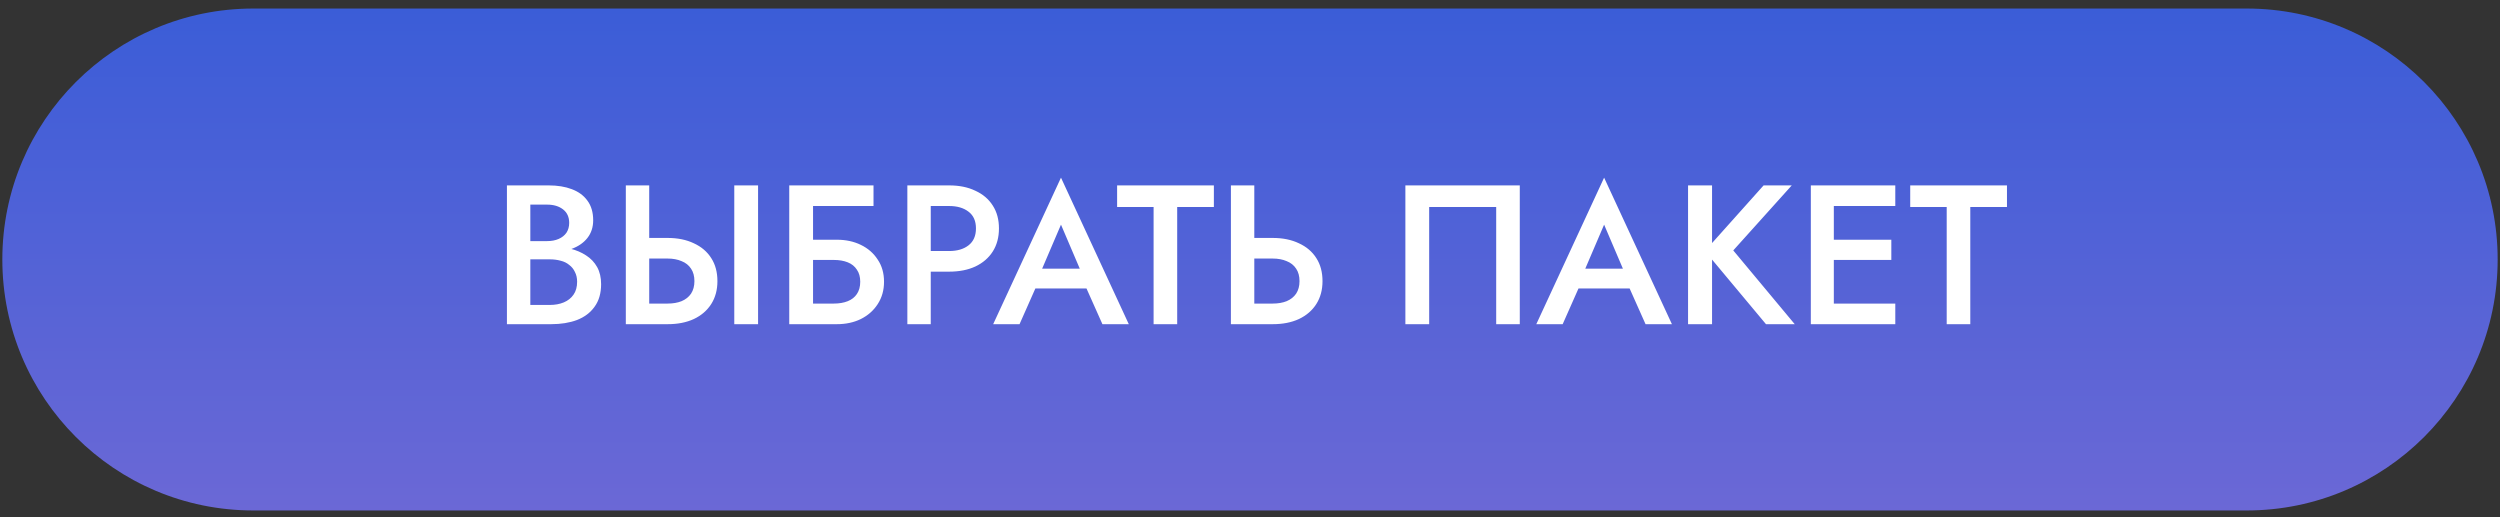
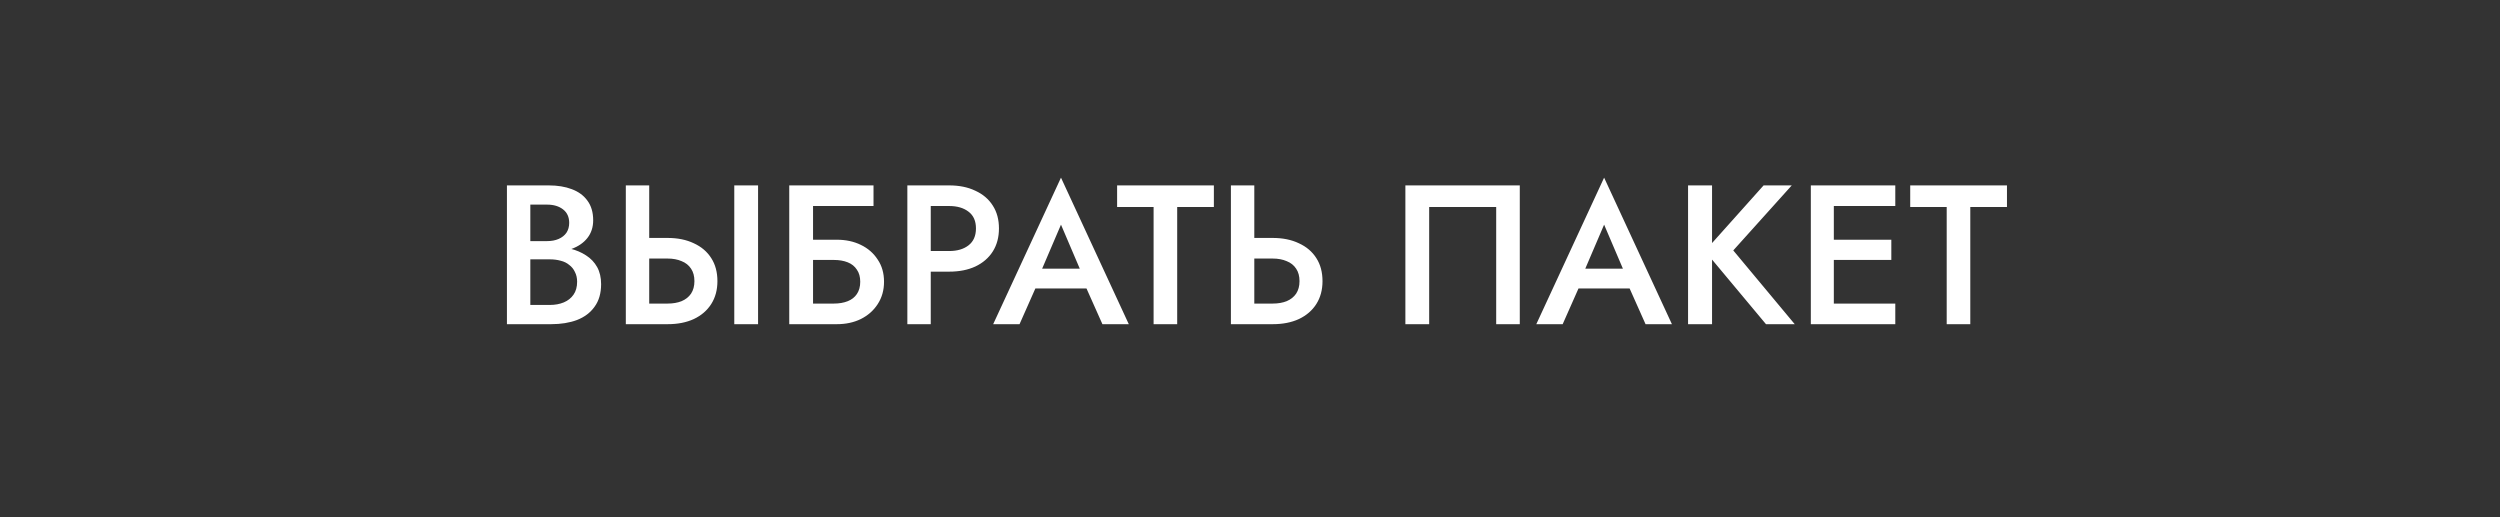
<svg xmlns="http://www.w3.org/2000/svg" width="290" height="60" viewBox="0 0 290 60" fill="none">
  <rect x="0" y="0" width="290" height="60" fill="#333333" stroke="none" />
-   <path d="M0.271 30.102C0.271 14.024 13.305 0.99 29.383 0.99H260.616C276.694 0.99 289.728 14.024 289.728 30.102V30.102C289.728 46.18 276.694 59.214 260.616 59.214H29.383C13.305 59.214 0.271 46.18 0.271 30.102V30.102Z" fill="url(#paint0_linear_1345_466)" />
  <path d="M60.874 29.302V27.968H63.473C63.979 27.968 64.423 27.884 64.807 27.715C65.19 27.547 65.489 27.309 65.704 27.003C65.918 26.68 66.026 26.297 66.026 25.852C66.026 25.178 65.788 24.657 65.313 24.288C64.837 23.921 64.224 23.736 63.473 23.736H61.518V35.374H63.772C64.385 35.374 64.929 35.275 65.405 35.075C65.88 34.876 66.256 34.577 66.532 34.178C66.808 33.78 66.946 33.282 66.946 32.684C66.946 32.254 66.861 31.878 66.693 31.556C66.539 31.219 66.317 30.943 66.026 30.729C65.75 30.498 65.42 30.337 65.037 30.245C64.653 30.138 64.232 30.084 63.772 30.084H60.874V28.59H63.933C64.715 28.59 65.451 28.674 66.141 28.843C66.831 29.011 67.444 29.272 67.981 29.625C68.533 29.977 68.962 30.43 69.269 30.982C69.575 31.534 69.729 32.193 69.729 32.959C69.729 34.017 69.476 34.892 68.97 35.581C68.479 36.272 67.797 36.785 66.923 37.123C66.064 37.444 65.067 37.605 63.933 37.605H58.804V21.506H63.657C64.669 21.506 65.558 21.651 66.325 21.942C67.107 22.234 67.712 22.678 68.142 23.276C68.586 23.875 68.809 24.634 68.809 25.553C68.809 26.351 68.586 27.033 68.142 27.601C67.712 28.152 67.107 28.574 66.325 28.866C65.558 29.157 64.669 29.302 63.657 29.302H60.874ZM85.176 21.506H87.936V37.605H85.176V21.506ZM72.595 21.506H75.309V37.605H72.595V21.506ZM74.205 29.992V27.601H77.448C78.613 27.601 79.625 27.808 80.484 28.221C81.358 28.62 82.032 29.195 82.508 29.947C82.983 30.683 83.221 31.572 83.221 32.614C83.221 33.627 82.983 34.508 82.508 35.26C82.032 36.011 81.358 36.593 80.484 37.008C79.625 37.406 78.613 37.605 77.448 37.605H74.205V35.214H77.448C78.061 35.214 78.598 35.121 79.058 34.938C79.533 34.738 79.901 34.447 80.162 34.063C80.422 33.665 80.553 33.182 80.553 32.614C80.553 32.032 80.422 31.549 80.162 31.166C79.901 30.767 79.533 30.476 79.058 30.291C78.598 30.092 78.061 29.992 77.448 29.992H74.205ZM92.634 30.154V27.808H97.073C98.115 27.808 99.043 28.007 99.856 28.405C100.684 28.804 101.335 29.372 101.811 30.108C102.301 30.828 102.547 31.687 102.547 32.684C102.547 33.665 102.301 34.531 101.811 35.282C101.335 36.019 100.684 36.593 99.856 37.008C99.043 37.406 98.115 37.605 97.073 37.605H92.634V35.214H96.728C97.341 35.214 97.878 35.121 98.338 34.938C98.798 34.754 99.15 34.477 99.396 34.109C99.656 33.726 99.787 33.251 99.787 32.684C99.787 32.116 99.656 31.648 99.396 31.28C99.15 30.897 98.798 30.613 98.338 30.43C97.878 30.245 97.341 30.154 96.728 30.154H92.634ZM91.553 21.506H101.328V23.898H94.313V37.605H91.553V21.506ZM105.253 21.506H107.967V37.605H105.253V21.506ZM106.863 23.898V21.506H110.106C111.271 21.506 112.283 21.712 113.142 22.127C114.016 22.525 114.691 23.1 115.166 23.852C115.641 24.587 115.879 25.469 115.879 26.497C115.879 27.524 115.641 28.413 115.166 29.165C114.691 29.916 114.016 30.498 113.142 30.913C112.283 31.311 111.271 31.511 110.106 31.511H106.863V29.119H110.106C111.041 29.119 111.793 28.896 112.36 28.451C112.927 28.007 113.211 27.355 113.211 26.497C113.211 25.638 112.927 24.994 112.36 24.564C111.793 24.12 111.041 23.898 110.106 23.898H106.863ZM118.865 33.465L119.371 31.166H126.846L127.375 33.465H118.865ZM123.074 26.059L120.544 31.971L120.498 32.569L118.267 37.605H115.208L123.074 20.608L130.94 37.605H127.881L125.696 32.706L125.627 32.039L123.074 26.059ZM129.585 24.012V21.506H140.809V24.012H136.554V37.605H133.817V24.012H129.585ZM142.785 21.506H145.499V37.605H142.785V21.506ZM144.395 29.992V27.601H147.638C148.803 27.601 149.815 27.808 150.674 28.221C151.548 28.62 152.223 29.195 152.698 29.947C153.173 30.683 153.411 31.572 153.411 32.614C153.411 33.627 153.173 34.508 152.698 35.26C152.223 36.011 151.548 36.593 150.674 37.008C149.815 37.406 148.803 37.605 147.638 37.605H144.395V35.214H147.638C148.251 35.214 148.788 35.121 149.248 34.938C149.723 34.738 150.091 34.447 150.352 34.063C150.613 33.665 150.743 33.182 150.743 32.614C150.743 32.032 150.613 31.549 150.352 31.166C150.091 30.767 149.723 30.476 149.248 30.291C148.788 30.092 148.251 29.992 147.638 29.992H144.395ZM173.558 24.012H165.784V37.605H163.024V21.506H176.295V37.605H173.558V24.012ZM181.868 33.465L182.374 31.166H189.849L190.378 33.465H181.868ZM186.077 26.059L183.547 31.971L183.501 32.569L181.27 37.605H178.211L186.077 20.608L193.943 37.605H190.884L188.699 32.706L188.63 32.039L186.077 26.059ZM195.815 21.506H198.598V37.605H195.815V21.506ZM204.578 21.506H207.844L201.059 29.049L208.189 37.605H204.854L197.77 29.119L204.578 21.506ZM211.735 37.605V35.214H219.854V37.605H211.735ZM211.735 23.898V21.506H219.854V23.898H211.735ZM211.735 30.154V27.808H219.394V30.154H211.735ZM210.056 21.506H212.724V37.605H210.056V21.506ZM221.585 24.012V21.506H232.809V24.012H228.554V37.605H225.817V24.012H221.585Z" fill="white" />
  <defs>
    <linearGradient id="paint0_linear_1345_466" x1="145" y1="0.99" x2="145" y2="59.214" gradientUnits="userSpaceOnUse">
      <stop stop-color="#3B5DD7" />
      <stop offset="1" stop-color="#6B68D6" />
    </linearGradient>
  </defs>
</svg>